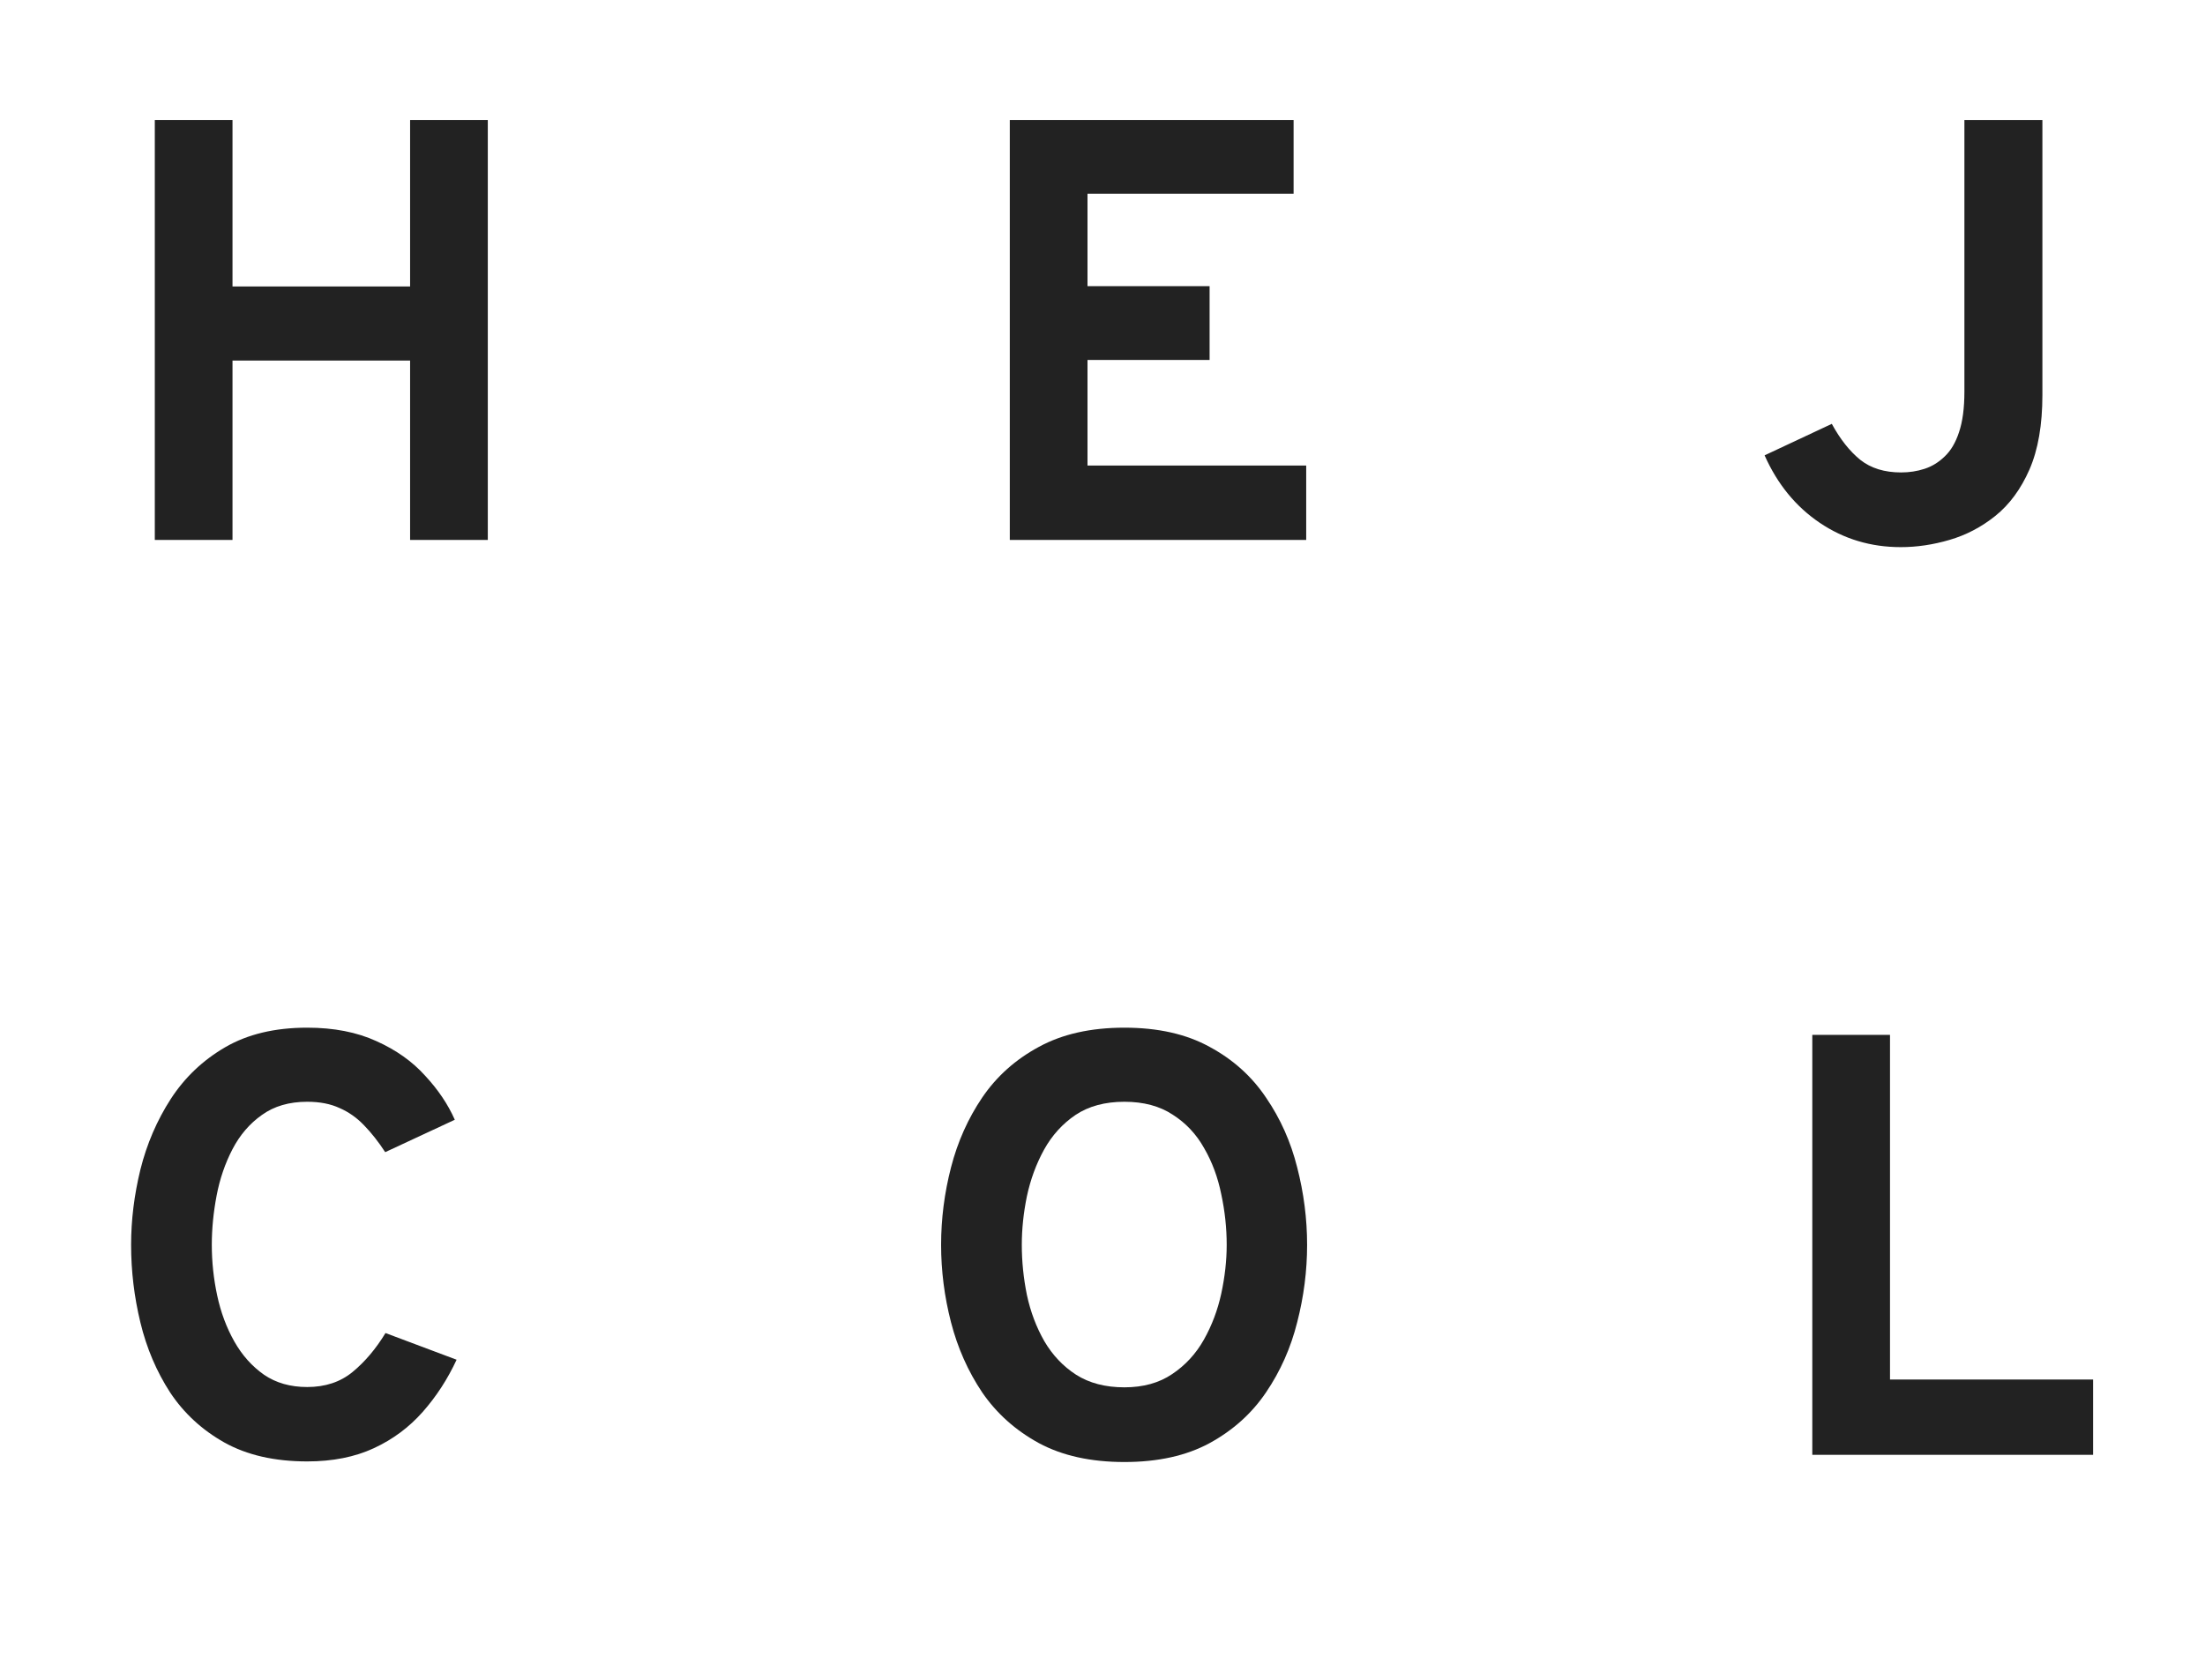
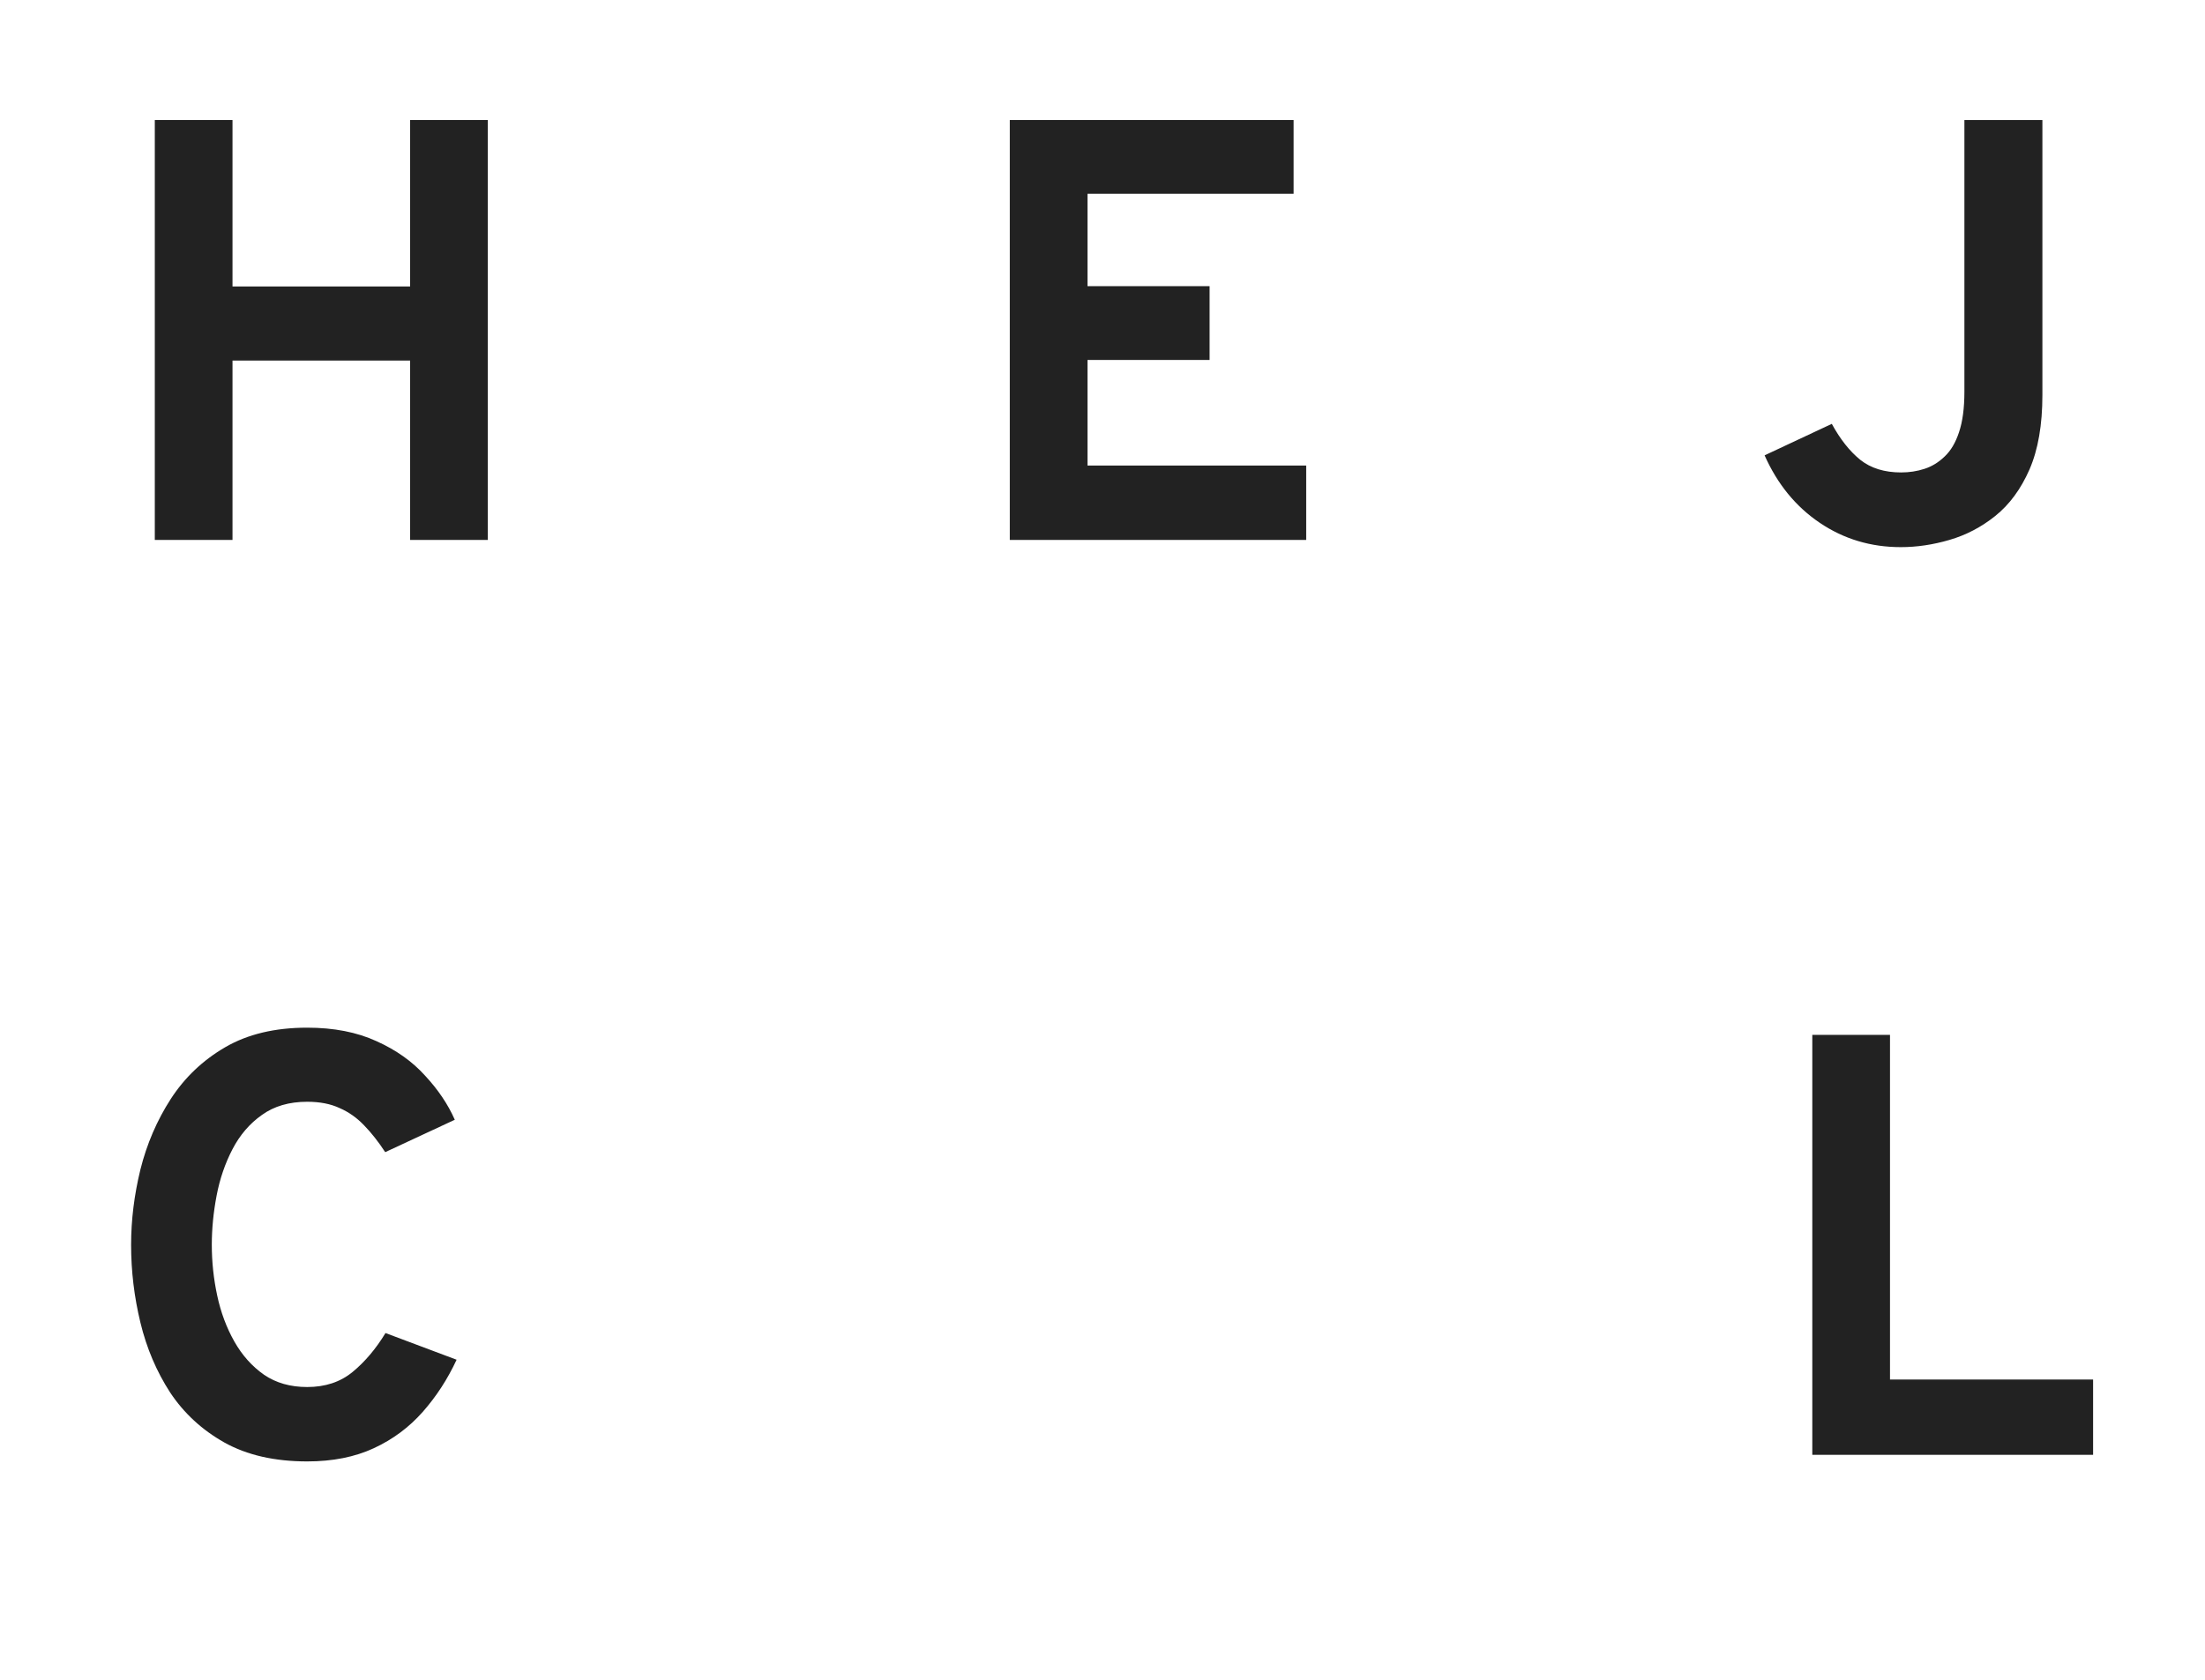
<svg xmlns="http://www.w3.org/2000/svg" width="147" height="112" viewBox="0 0 147 112" fill="none">
  <path d="M10.32 36V8H15.5V19.1H27.34V8H32.52V36H27.34V24.04H15.5V36H10.32Z" fill="#222222" />
  <path d="M67.32 36V8H86.24V12.92H72.5V19.08H80.64V24H72.5V31.04H87.08V36H67.32Z" fill="#222222" />
  <path d="M126.72 36.48C124.72 36.48 122.92 35.94 121.32 34.86C119.72 33.78 118.493 32.28 117.64 30.36L122.12 28.26C122.68 29.287 123.313 30.087 124.02 30.66C124.727 31.22 125.633 31.5 126.74 31.5C127.287 31.5 127.807 31.42 128.3 31.26C128.793 31.1 129.24 30.827 129.64 30.44C130.053 30.053 130.373 29.513 130.6 28.82C130.84 28.113 130.96 27.213 130.96 26.12V8H136.16V26.34C136.16 28.327 135.873 29.98 135.3 31.3C134.727 32.607 133.967 33.64 133.02 34.4C132.087 35.147 131.067 35.68 129.96 36C128.867 36.32 127.787 36.48 126.72 36.48Z" fill="#222222" />
  <path d="M20.48 97.44C18.307 97.44 16.467 97.02 14.96 96.18C13.467 95.34 12.26 94.227 11.34 92.84C10.433 91.44 9.773 89.887 9.36 88.18C8.947 86.473 8.74 84.747 8.74 83C8.74 81.347 8.947 79.673 9.36 77.98C9.787 76.273 10.46 74.707 11.38 73.28C12.313 71.84 13.527 70.687 15.02 69.82C16.513 68.953 18.333 68.52 20.48 68.52C22.253 68.52 23.793 68.82 25.1 69.42C26.407 70.007 27.487 70.773 28.34 71.72C29.207 72.653 29.867 73.633 30.32 74.66L25.68 76.82C25.227 76.127 24.76 75.533 24.28 75.04C23.8 74.533 23.253 74.147 22.64 73.88C22.04 73.6 21.32 73.46 20.48 73.46C19.28 73.46 18.273 73.753 17.46 74.34C16.647 74.913 15.993 75.673 15.5 76.62C15.007 77.567 14.653 78.6 14.44 79.72C14.227 80.84 14.12 81.933 14.12 83C14.12 84.133 14.24 85.26 14.48 86.38C14.72 87.5 15.1 88.52 15.62 89.44C16.14 90.36 16.8 91.1 17.6 91.66C18.4 92.207 19.36 92.48 20.48 92.48C21.68 92.48 22.687 92.147 23.5 91.48C24.327 90.8 25.06 89.933 25.7 88.88L30.44 90.66C29.84 91.953 29.087 93.113 28.18 94.14C27.273 95.167 26.187 95.973 24.92 96.56C23.653 97.147 22.173 97.44 20.48 97.44Z" fill="#222222" />
-   <path d="M74.96 97.48C72.72 97.48 70.82 97.06 69.26 96.22C67.7 95.367 66.44 94.24 65.48 92.84C64.533 91.427 63.84 89.867 63.4 88.16C62.96 86.453 62.74 84.733 62.74 83C62.74 81.267 62.96 79.547 63.4 77.84C63.84 76.133 64.533 74.58 65.48 73.18C66.44 71.767 67.7 70.64 69.26 69.8C70.82 68.947 72.72 68.52 74.96 68.52C77.2 68.52 79.093 68.947 80.64 69.8C82.2 70.64 83.453 71.767 84.4 73.18C85.36 74.58 86.053 76.133 86.48 77.84C86.92 79.547 87.14 81.267 87.14 83C87.14 84.733 86.92 86.453 86.48 88.16C86.053 89.867 85.36 91.427 84.4 92.84C83.453 94.24 82.2 95.367 80.64 96.22C79.093 97.06 77.2 97.48 74.96 97.48ZM74.96 92.5C76.213 92.5 77.273 92.207 78.14 91.62C79.02 91.033 79.727 90.267 80.26 89.32C80.793 88.373 81.18 87.347 81.42 86.24C81.66 85.12 81.78 84.04 81.78 83C81.78 81.88 81.66 80.76 81.42 79.64C81.193 78.507 80.813 77.48 80.28 76.56C79.76 75.627 79.06 74.88 78.18 74.32C77.313 73.747 76.24 73.46 74.96 73.46C73.667 73.46 72.58 73.753 71.7 74.34C70.833 74.927 70.133 75.7 69.6 76.66C69.08 77.607 68.7 78.64 68.46 79.76C68.233 80.867 68.12 81.947 68.12 83C68.12 84.107 68.233 85.22 68.46 86.34C68.7 87.46 69.087 88.487 69.62 89.42C70.167 90.353 70.873 91.1 71.74 91.66C72.62 92.22 73.693 92.5 74.96 92.5Z" fill="#222222" />
  <path d="M120.82 97V69H126V91.98H139.54V97H120.82Z" fill="#222222" />
</svg>